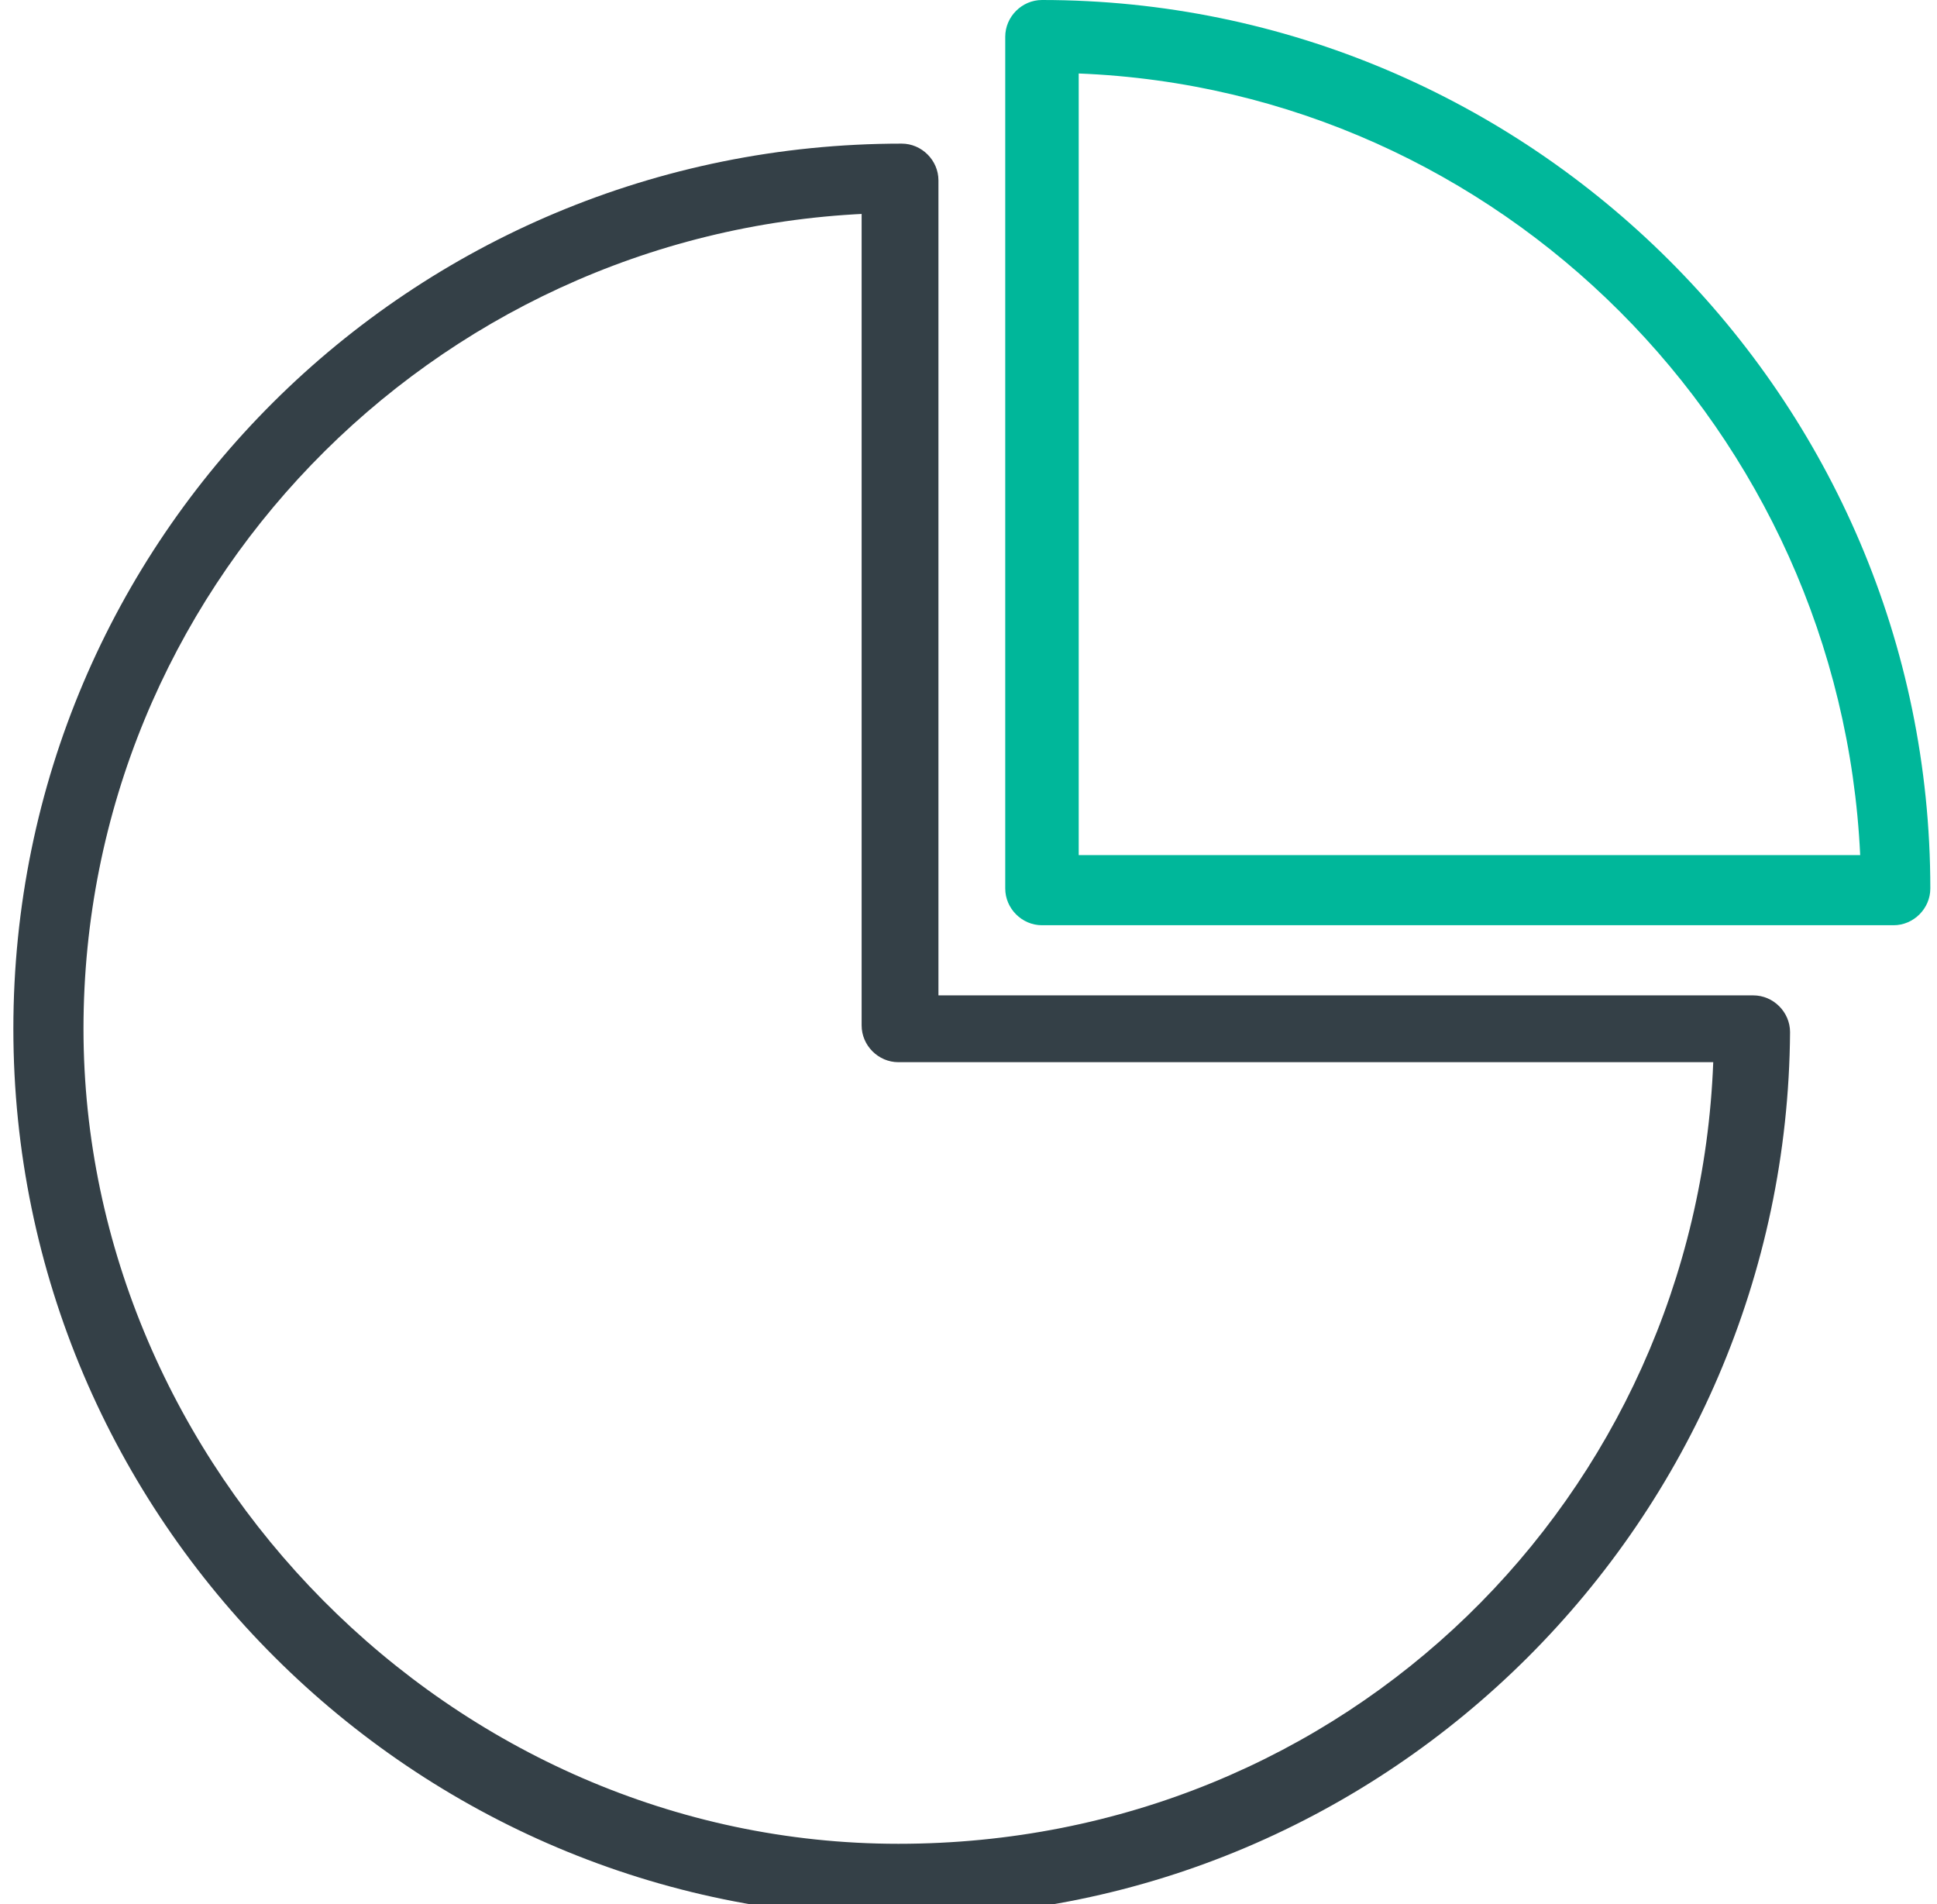
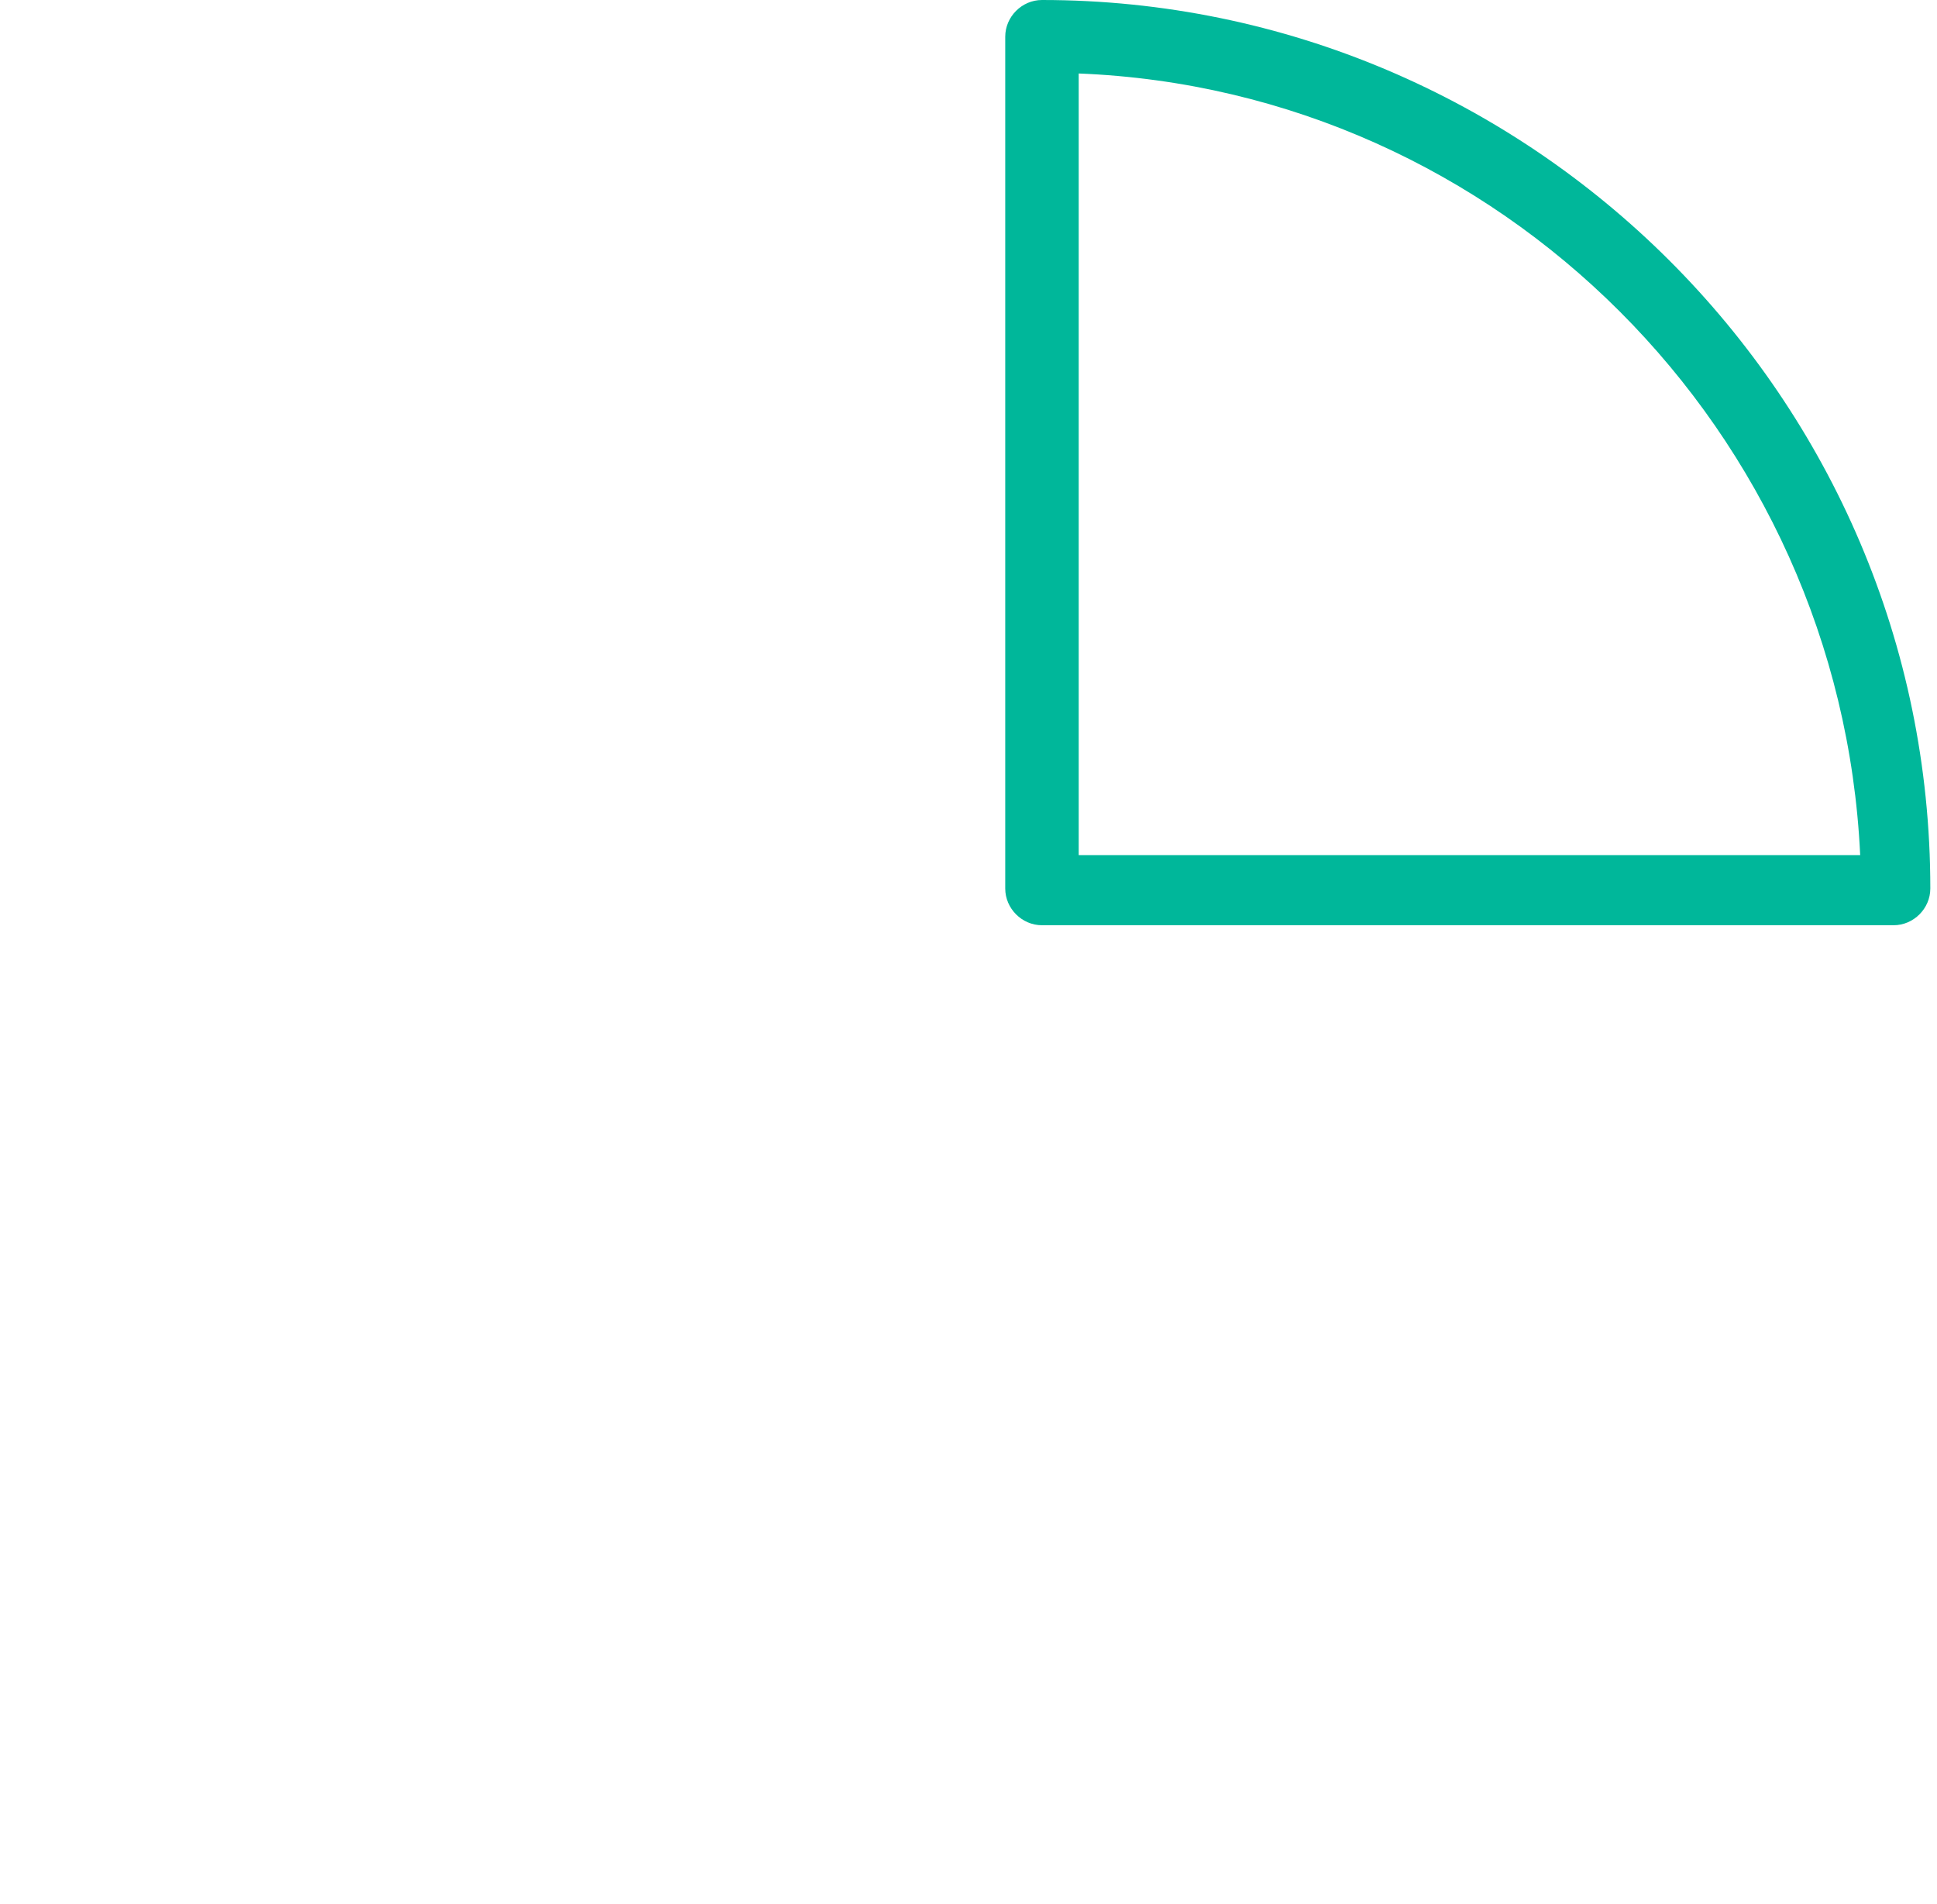
<svg xmlns="http://www.w3.org/2000/svg" version="1.1" id="Layer_1" x="0px" y="0px" viewBox="0 0 58 57" overflow="visible" xml:space="preserve">
-   <path fill="#344047" d="M25.9,6.4C12.9,7,2.5,17.7,2.5,30.8s11,24.4,24.4,24.4s23.9-10.4,24.4-23.4H26.9c-0.6,0-1.1-0.5-1.1-1.1V6.4 z M27,57.4c-14.6,0-26.6-11.9-26.6-26.6S12.3,4.3,27,4.3c0.6,0,1.1,0.5,1.1,1.1v24.4h24.4c0.6,0,1.1,0.5,1.1,1.1 C53.5,45.5,41.6,57.4,27,57.4L27,57.4z" />
  <path fill="#00B79A" d="M32.3,2.2c12.6,0.5,22.8,10.7,23.4,23.4H32.3C32.3,25.5,32.3,2.2,32.3,2.2z M30.1,1.1v25.5 c0,0.6,0.5,1.1,1.1,1.1h25.5c0.6,0,1.1-0.5,1.1-1.1C57.8,11.9,45.8,0,31.2,0C30.6,0,30.1,0.5,30.1,1.1z" />
</svg>